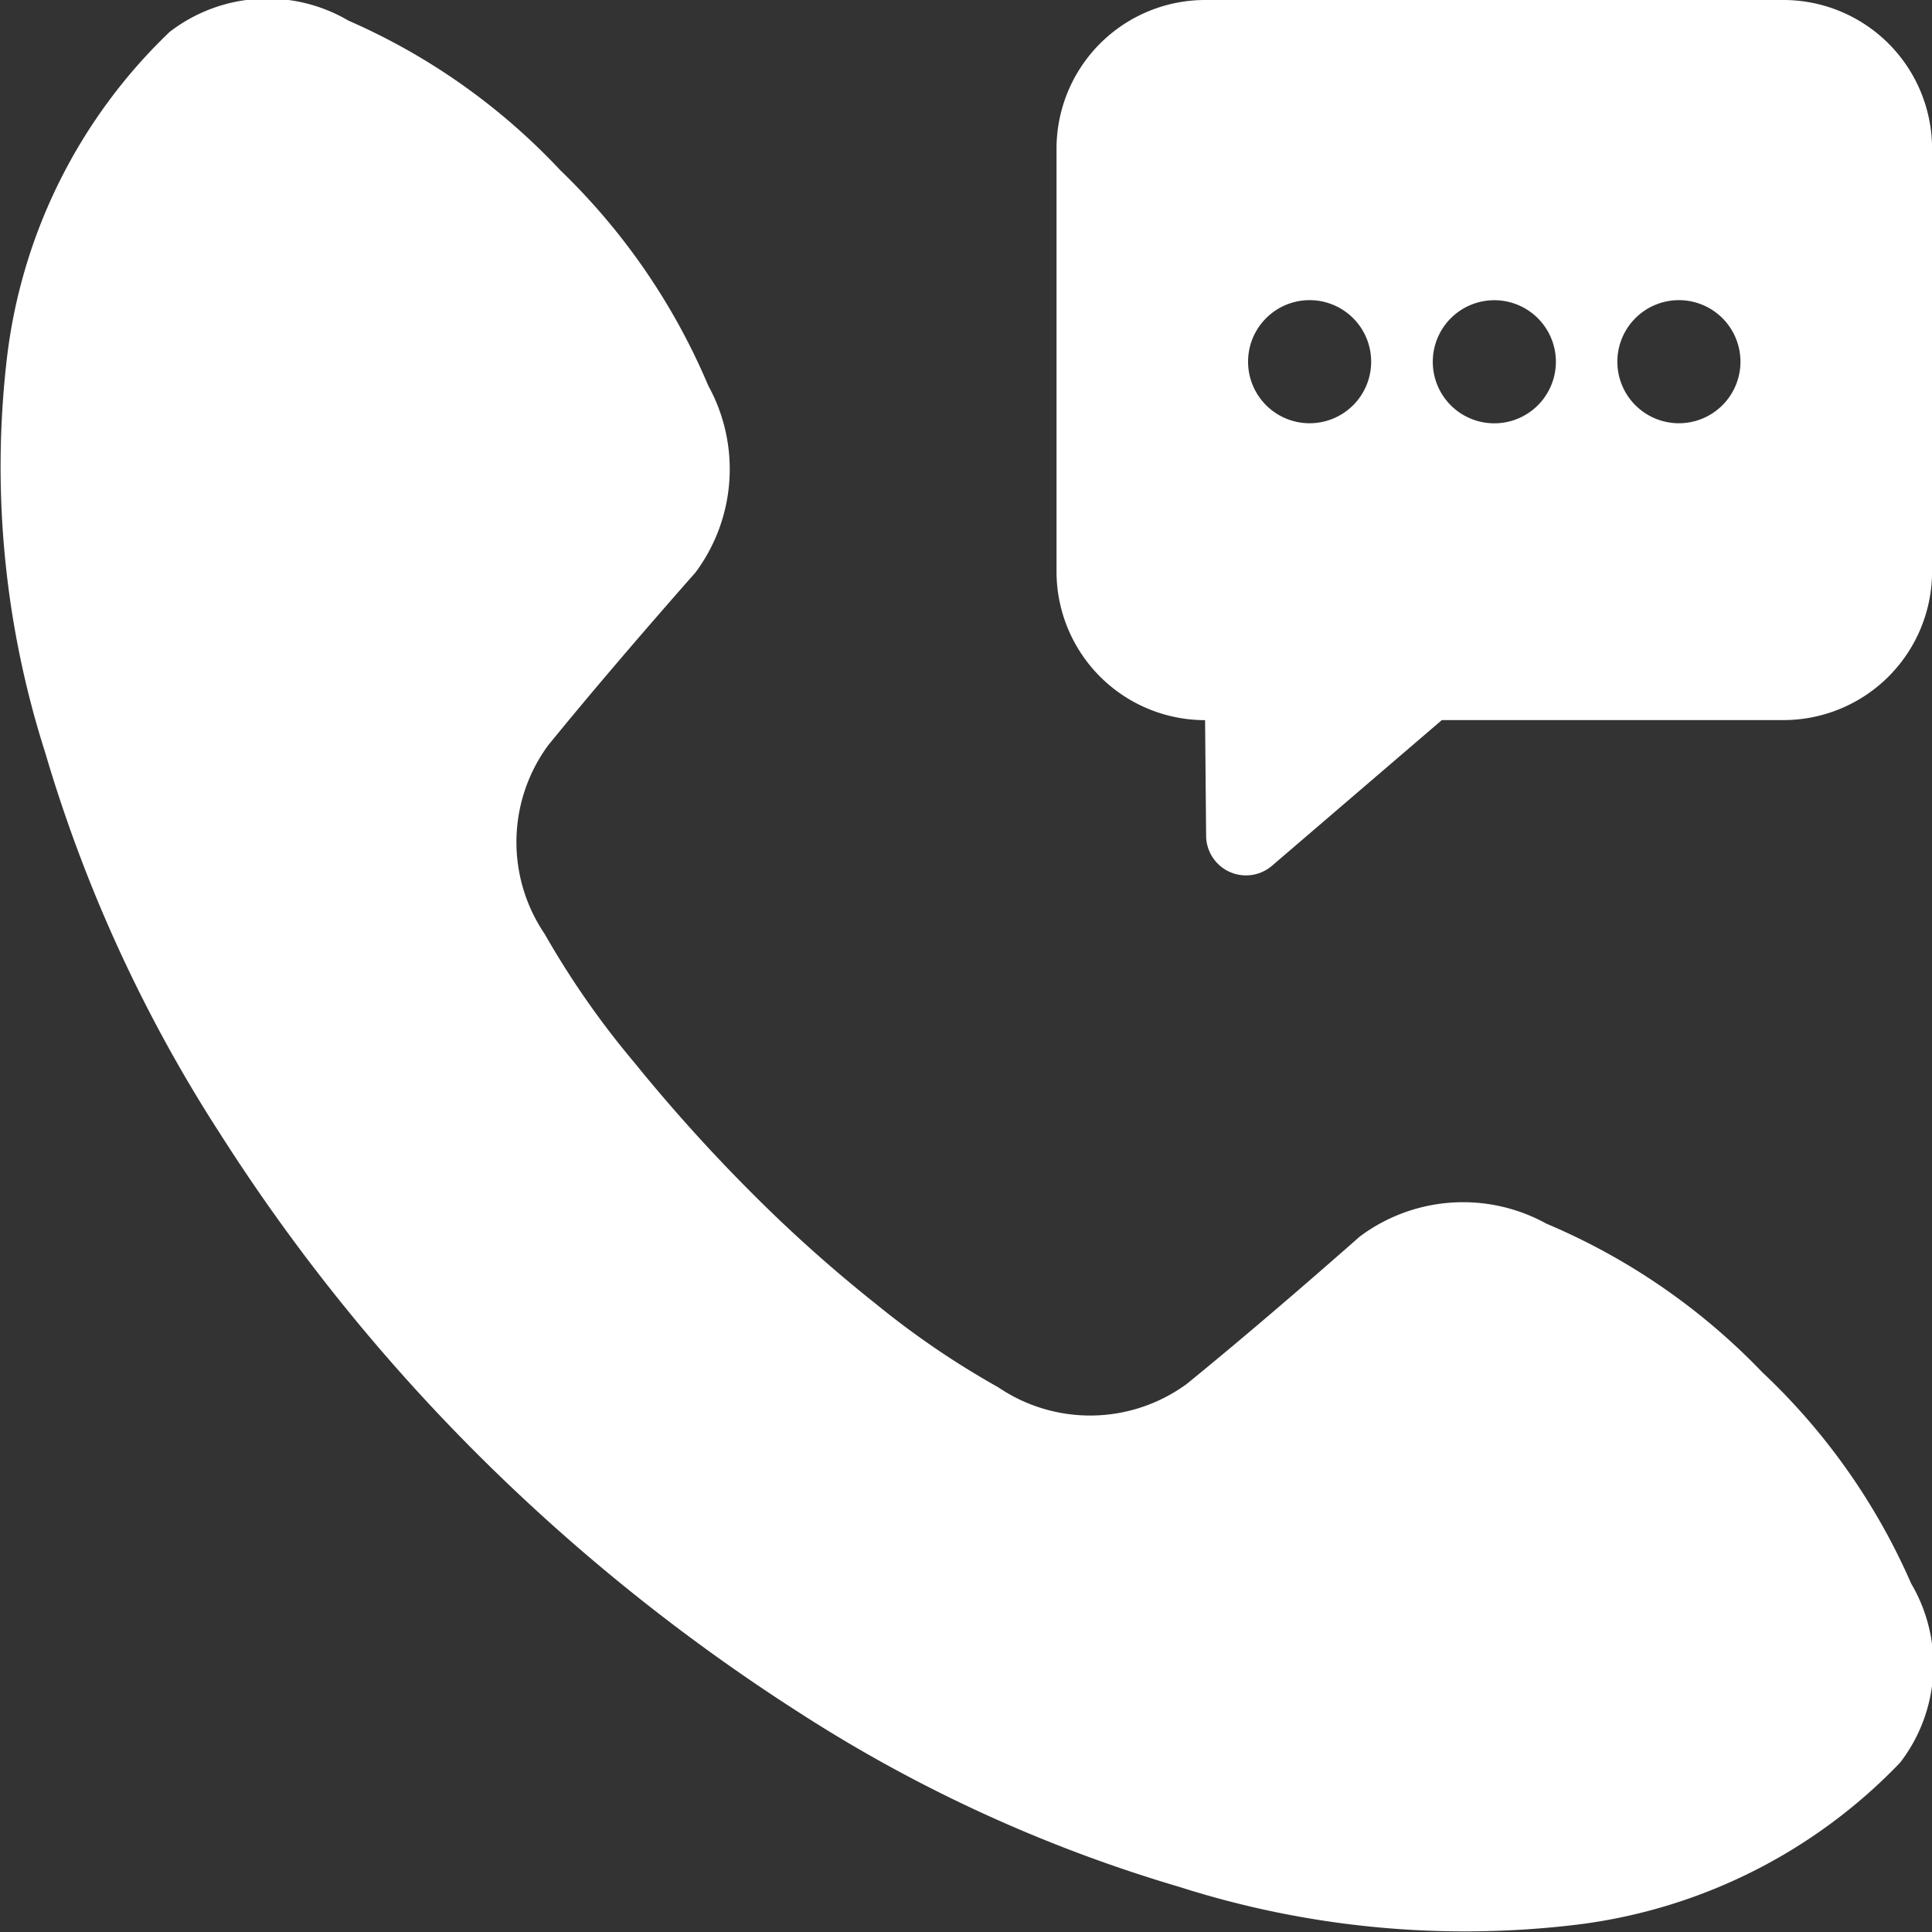
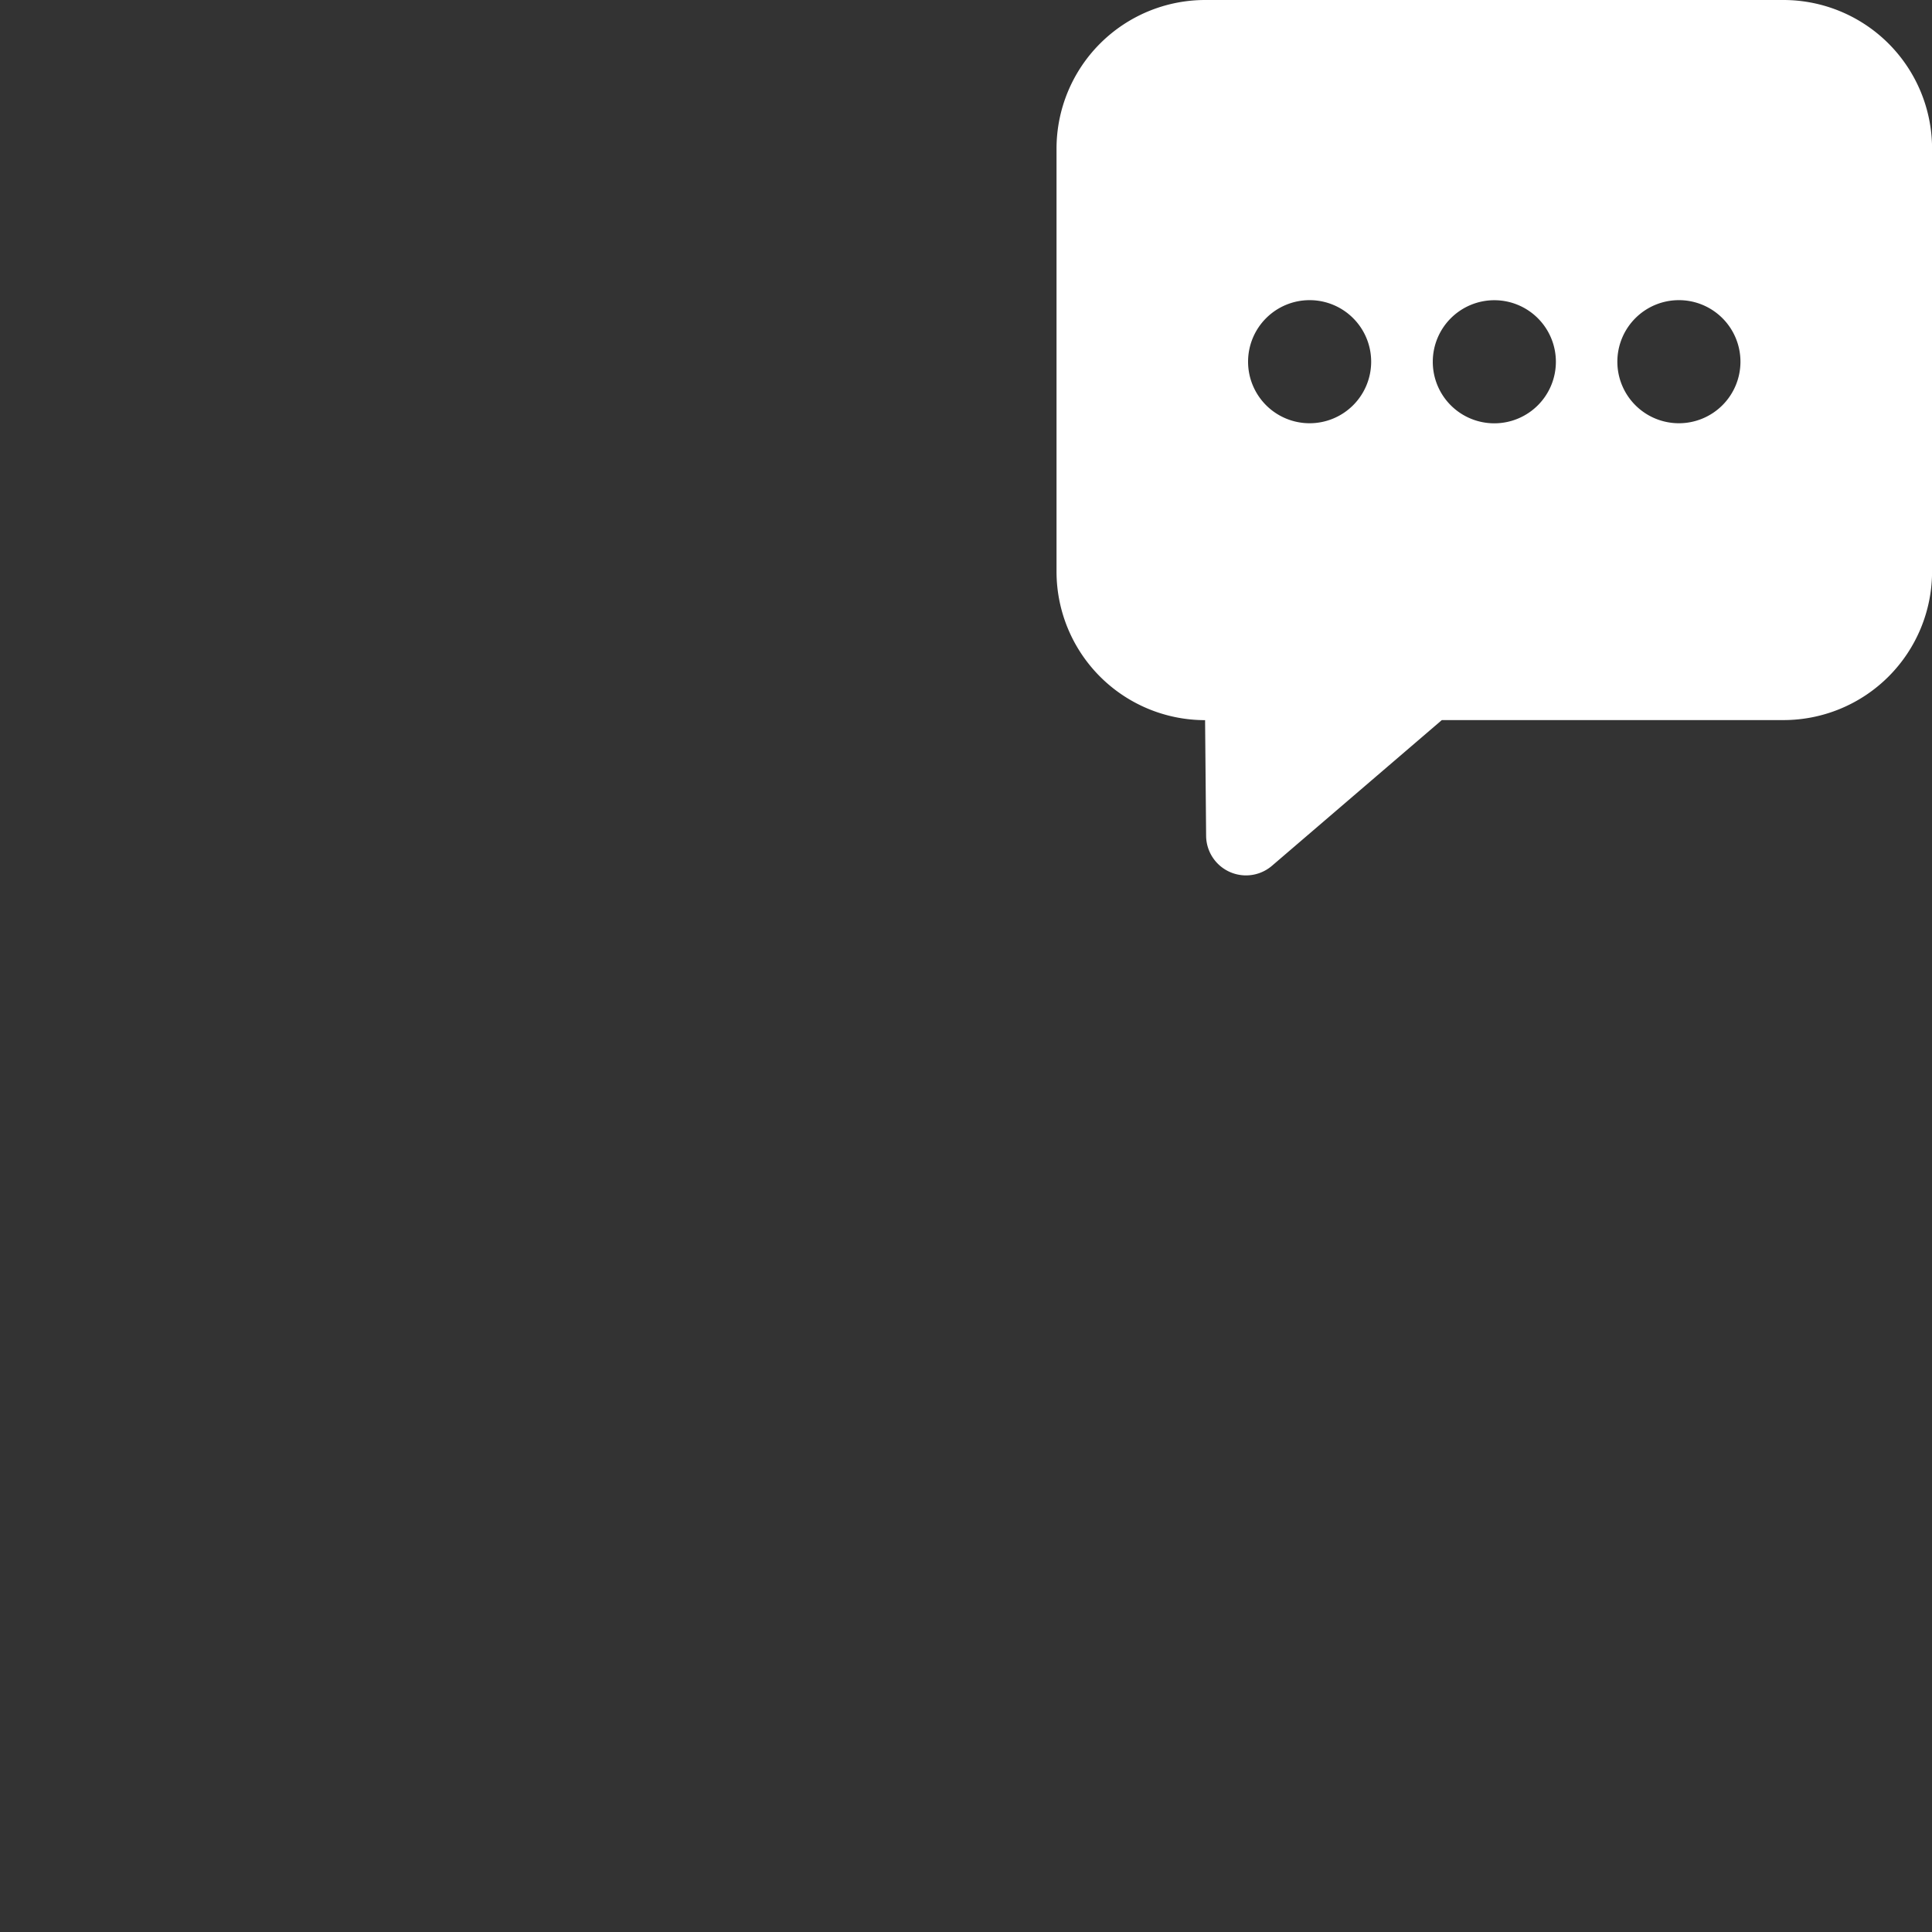
<svg xmlns="http://www.w3.org/2000/svg" id="그룹_34786" data-name="그룹 34786" width="28" height="28" viewBox="0 0 28 28">
  <rect x="0" y="0" width="28" height="28" fill="#333333" stroke="none" />
  <g id="그룹_34787" data-name="그룹 34787" transform="translate(0 0)">
-     <path id="패스_24666" data-name="패스 24666" d="M25.53,19.877a9.381,9.381,0,0,0-3.117-2.142,2.5,2.5,0,0,0-2.706.186q-1.423,1.253-2.505,2.134a2.37,2.37,0,0,1-2.734.051,12.37,12.37,0,0,1-1.763-1.2,20.762,20.762,0,0,1-1.782-1.589A24.387,24.387,0,0,1,9.194,15.4a12.494,12.494,0,0,1-1.3-1.864,2.37,2.37,0,0,1,.05-2.734q.882-1.083,2.135-2.505a2.506,2.506,0,0,0,.186-2.707A9.413,9.413,0,0,0,8.123,2.47,9.3,9.3,0,0,0,5.052.3,2.32,2.32,0,0,0,2.458.463,7.8,7.8,0,0,0,.1,5.192,13.6,13.6,0,0,0,.656,10.91a21.18,21.18,0,0,0,2.532,5.518,27.179,27.179,0,0,0,3.685,4.6,27.868,27.868,0,0,0,4.7,3.786,21.207,21.207,0,0,0,5.518,2.532,13.6,13.6,0,0,0,5.719.553,7.805,7.805,0,0,0,4.729-2.355,2.319,2.319,0,0,0,.159-2.594,9.317,9.317,0,0,0-2.166-3.07" transform="translate(0 0)" fill="#fff" />
    <path id="패스_24667" data-name="패스 24667" d="M19.653,10.436l.015,1.677a.578.578,0,0,0,.955.434l2.461-2.111h4.953a2.154,2.154,0,0,0,2.152-2.152V2.153A2.155,2.155,0,0,0,28.036,0H19.653A2.155,2.155,0,0,0,17.5,2.153V8.285a2.154,2.154,0,0,0,2.152,2.152M26.521,4.35h0a.892.892,0,1,1-.893.893.892.892,0,0,1,.893-.893m-3.568.892a.892.892,0,1,1,.892.893.891.891,0,0,1-.892-.893ZM21.168,4.35h0a.892.892,0,1,1-.892.893.892.892,0,0,1,.892-.893" transform="translate(-2.188 0)" fill="#fff" />
  </g>
</svg>